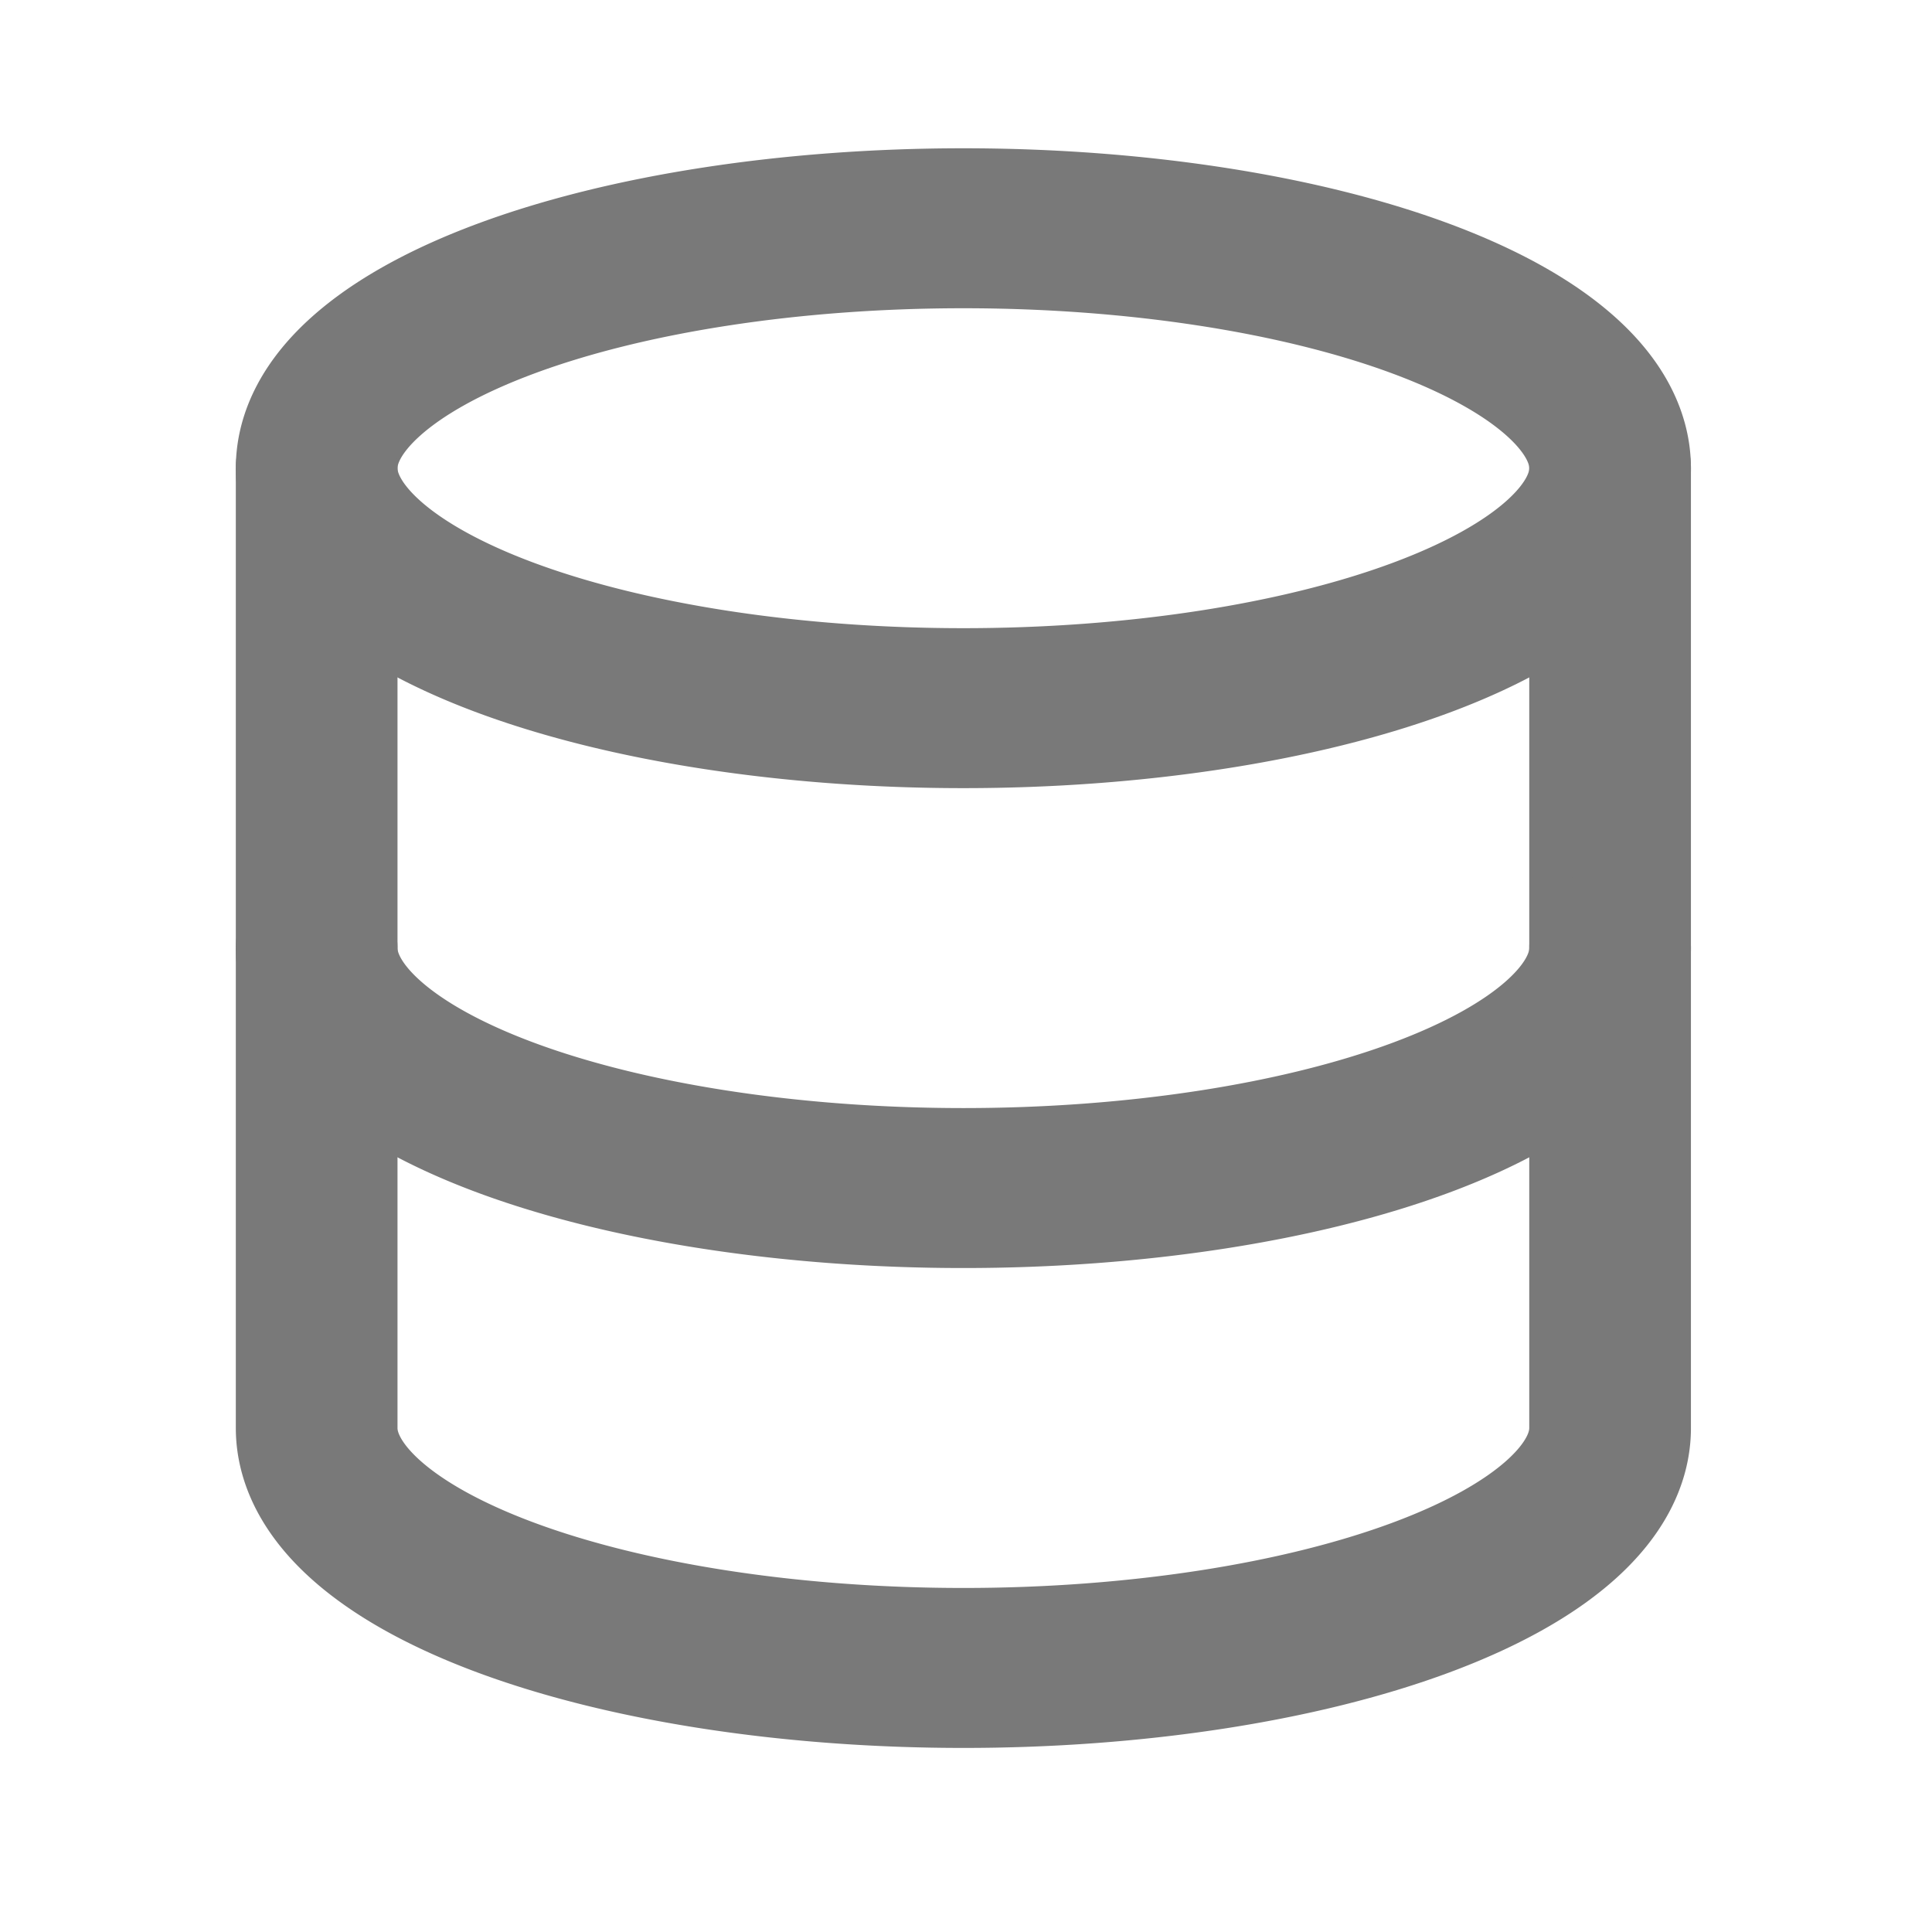
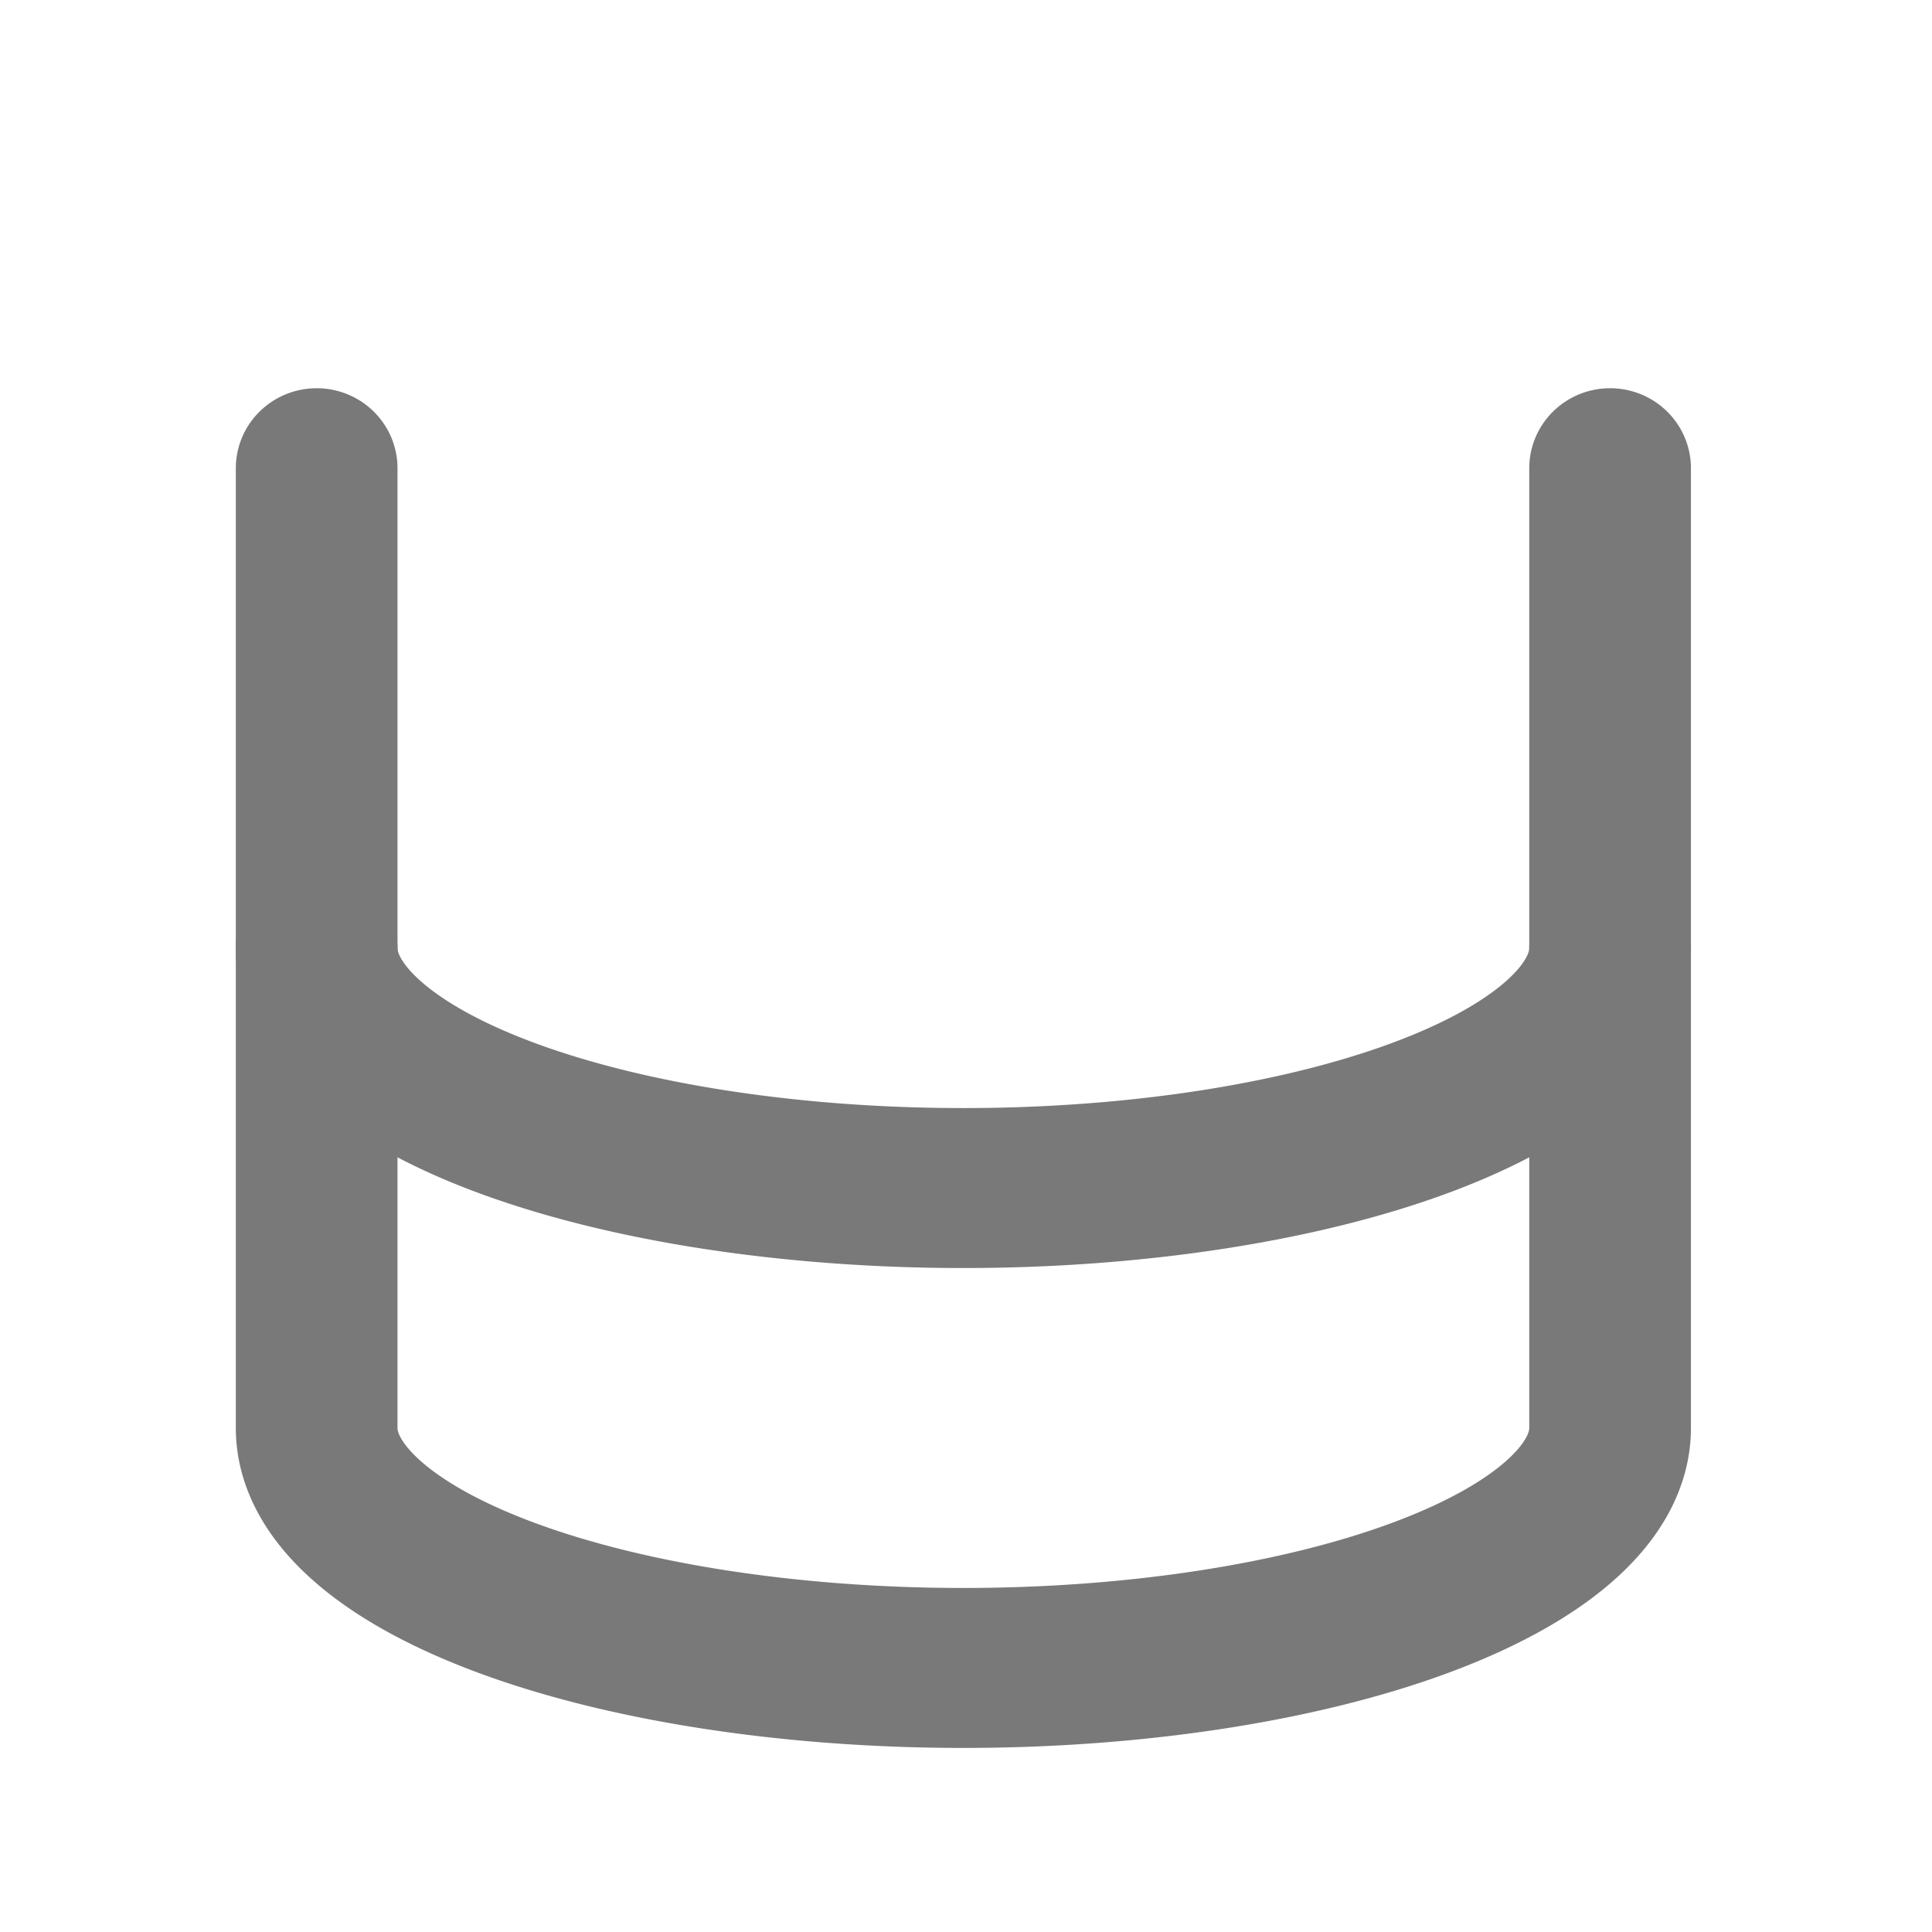
<svg xmlns="http://www.w3.org/2000/svg" class="icon icon-tabler icons-tabler-outline icon-tabler-brand-drupal" width="24" height="24" fill="none" stroke="currentColor" stroke-linecap="round" stroke-linejoin="round" stroke-width="2" version="1.1" viewBox="0 0 24 24" xml:space="preserve">
  <defs>
    <style>.a{fill:#019833;}.b{fill:#66fe98;}.c{fill:#45fe02;}.d{fill:#017d17;}.e{fill:#005d04;}.f{fill:#fefefe;}.g{fill:gray;}.h{fill:#ccc;}</style>
    <style>.a{fill:#019833;}.b{fill:#66fe98;}.c{fill:#45fe02;}.d{fill:#017d17;}.e{fill:#005d04;}.f{fill:#fefefe;}.g{fill:gray;}.h{fill:#ccc;}</style>
  </defs>
  <g transform="translate(599.17 627.61)" fill="none" stroke="#78c259" stroke-linecap="round" stroke-linejoin="round" stroke-width="2">
    <g transform="matrix(.07 0 0 .063 -580.23 -650.18)">
      <g transform="matrix(14.346 0 0 15.771 -271.76 355.95)" fill="none" stroke="#797979" stroke-linecap="round" stroke-linejoin="round" stroke-width="2">
-         <path d="m12 6m-8 0a8 3 0 1 0 16 0 8 3 0 1 0-16 0" />
        <path d="m4 6v6a8 3 0 0 0 16 0v-6" />
        <path d="m4 12v6a8 3 0 0 0 16 0v-6" />
      </g>
    </g>
  </g>
</svg>